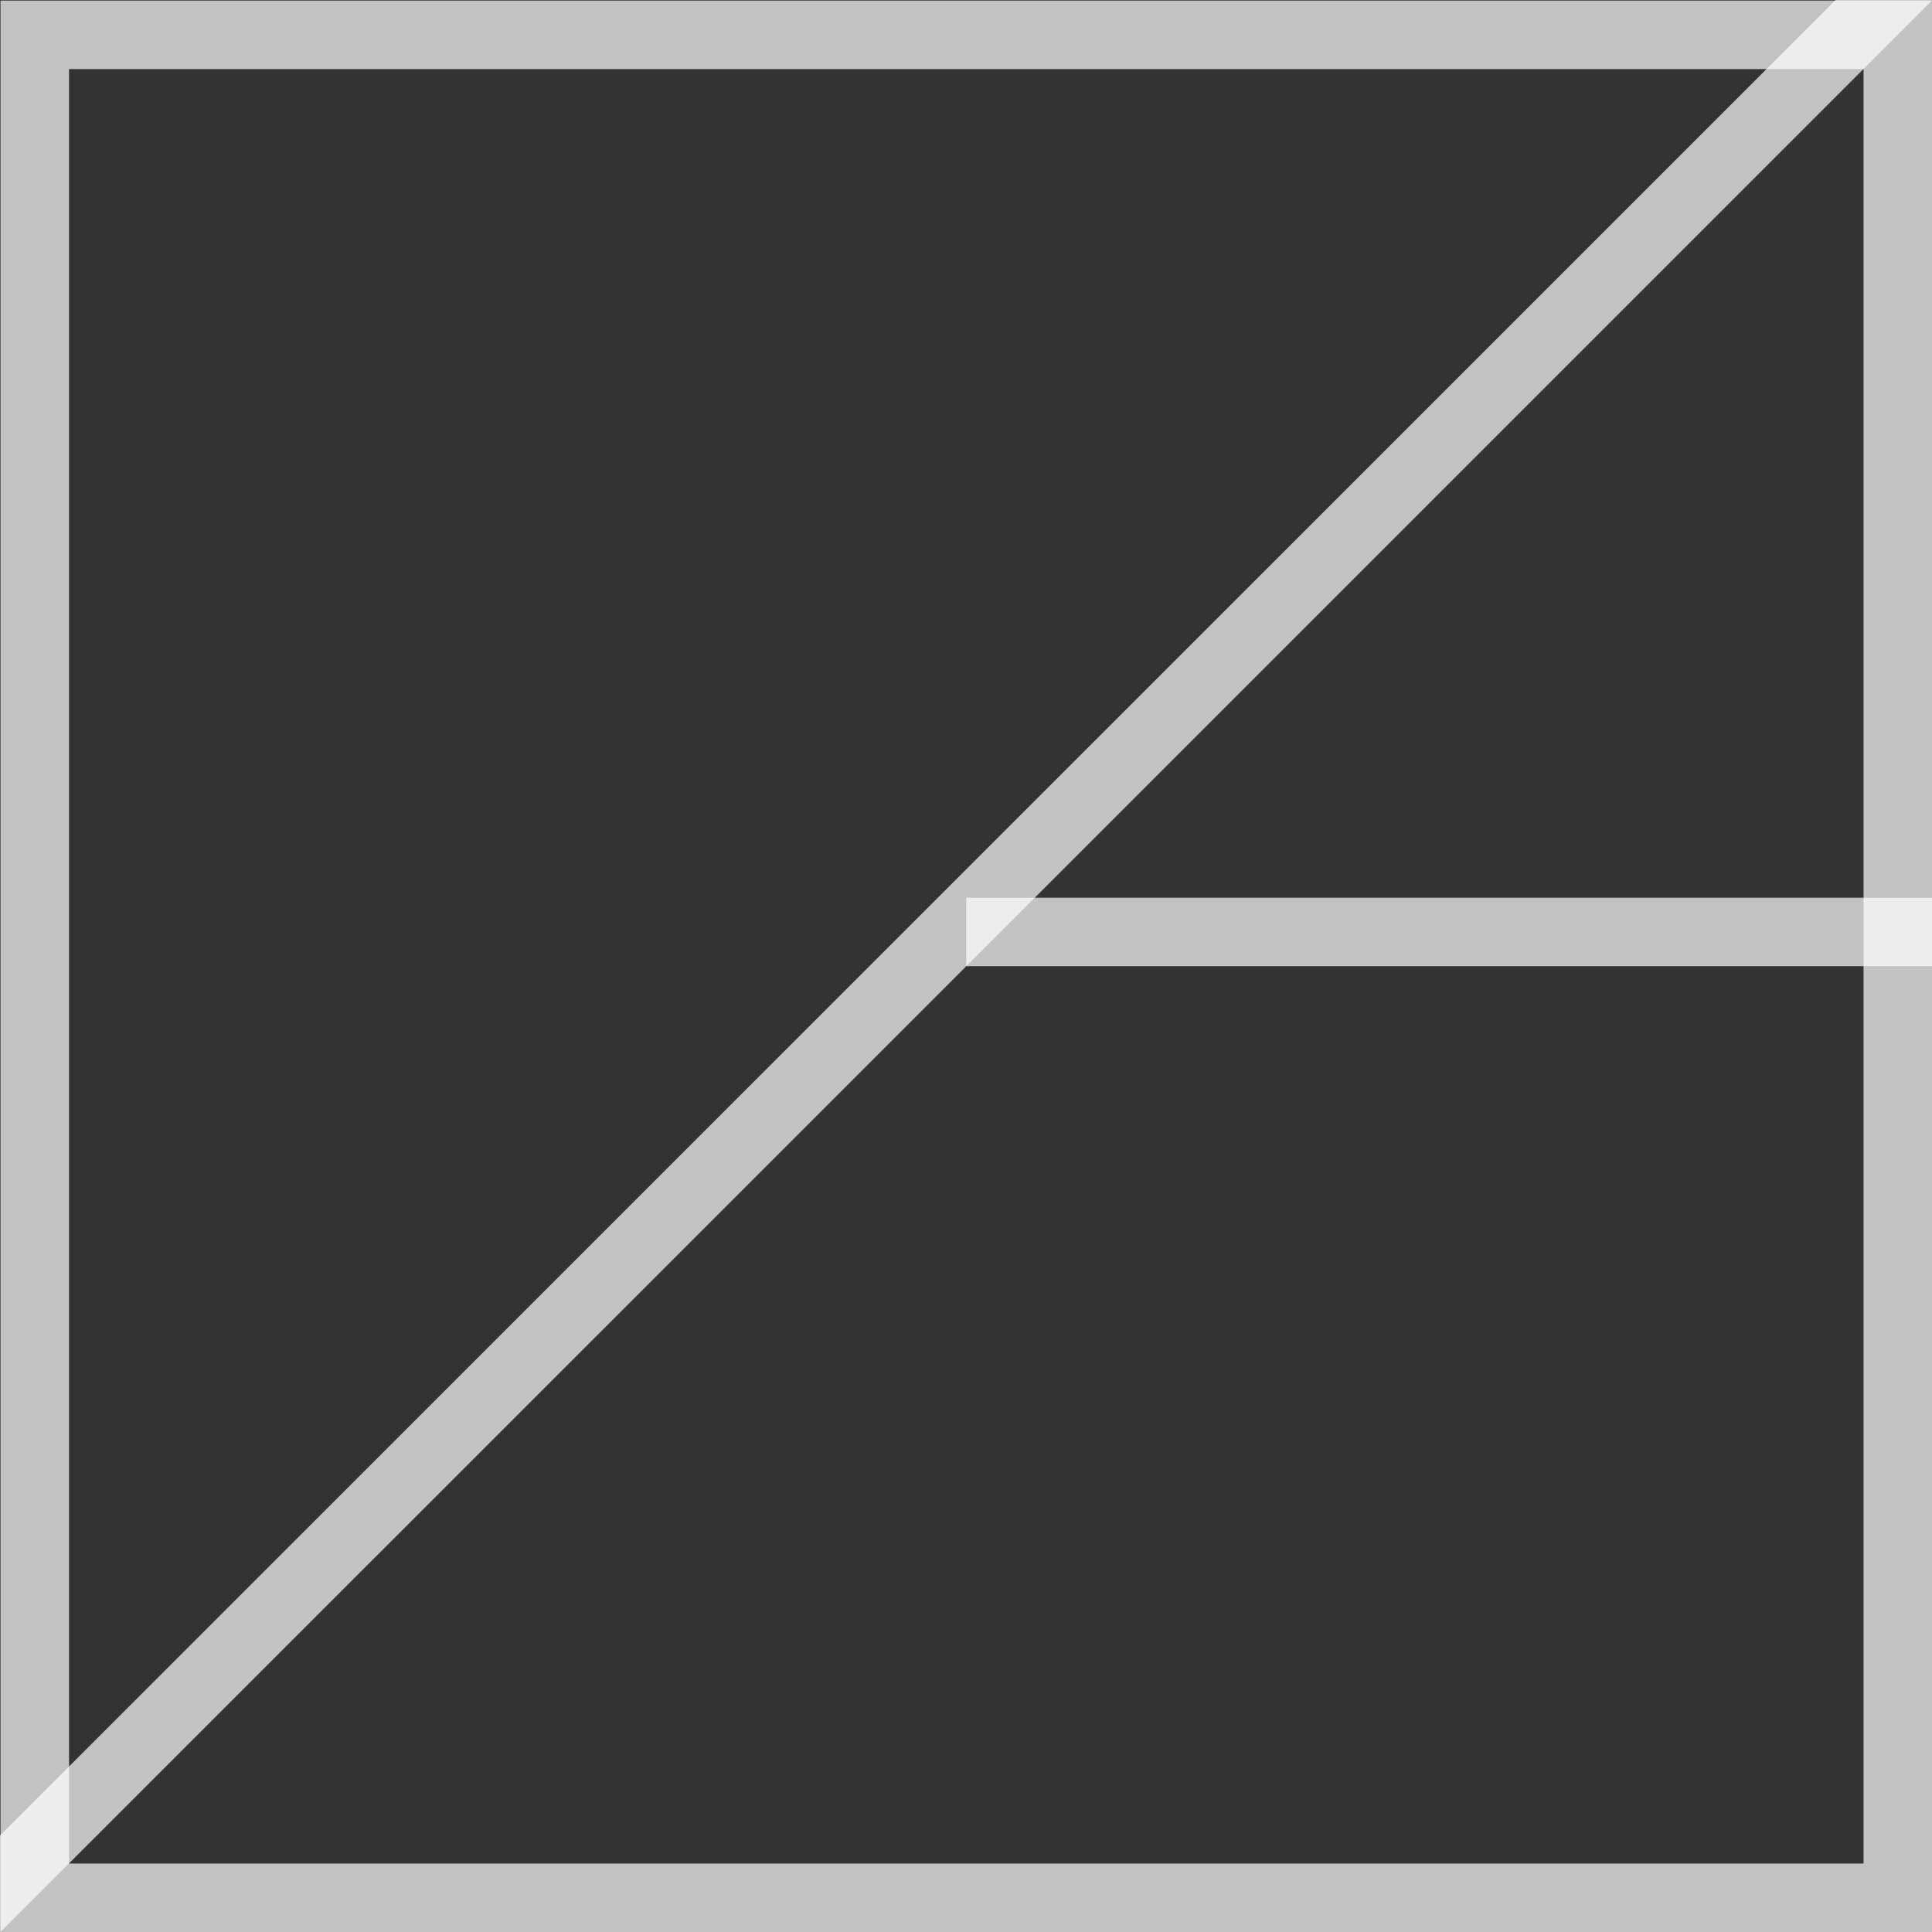
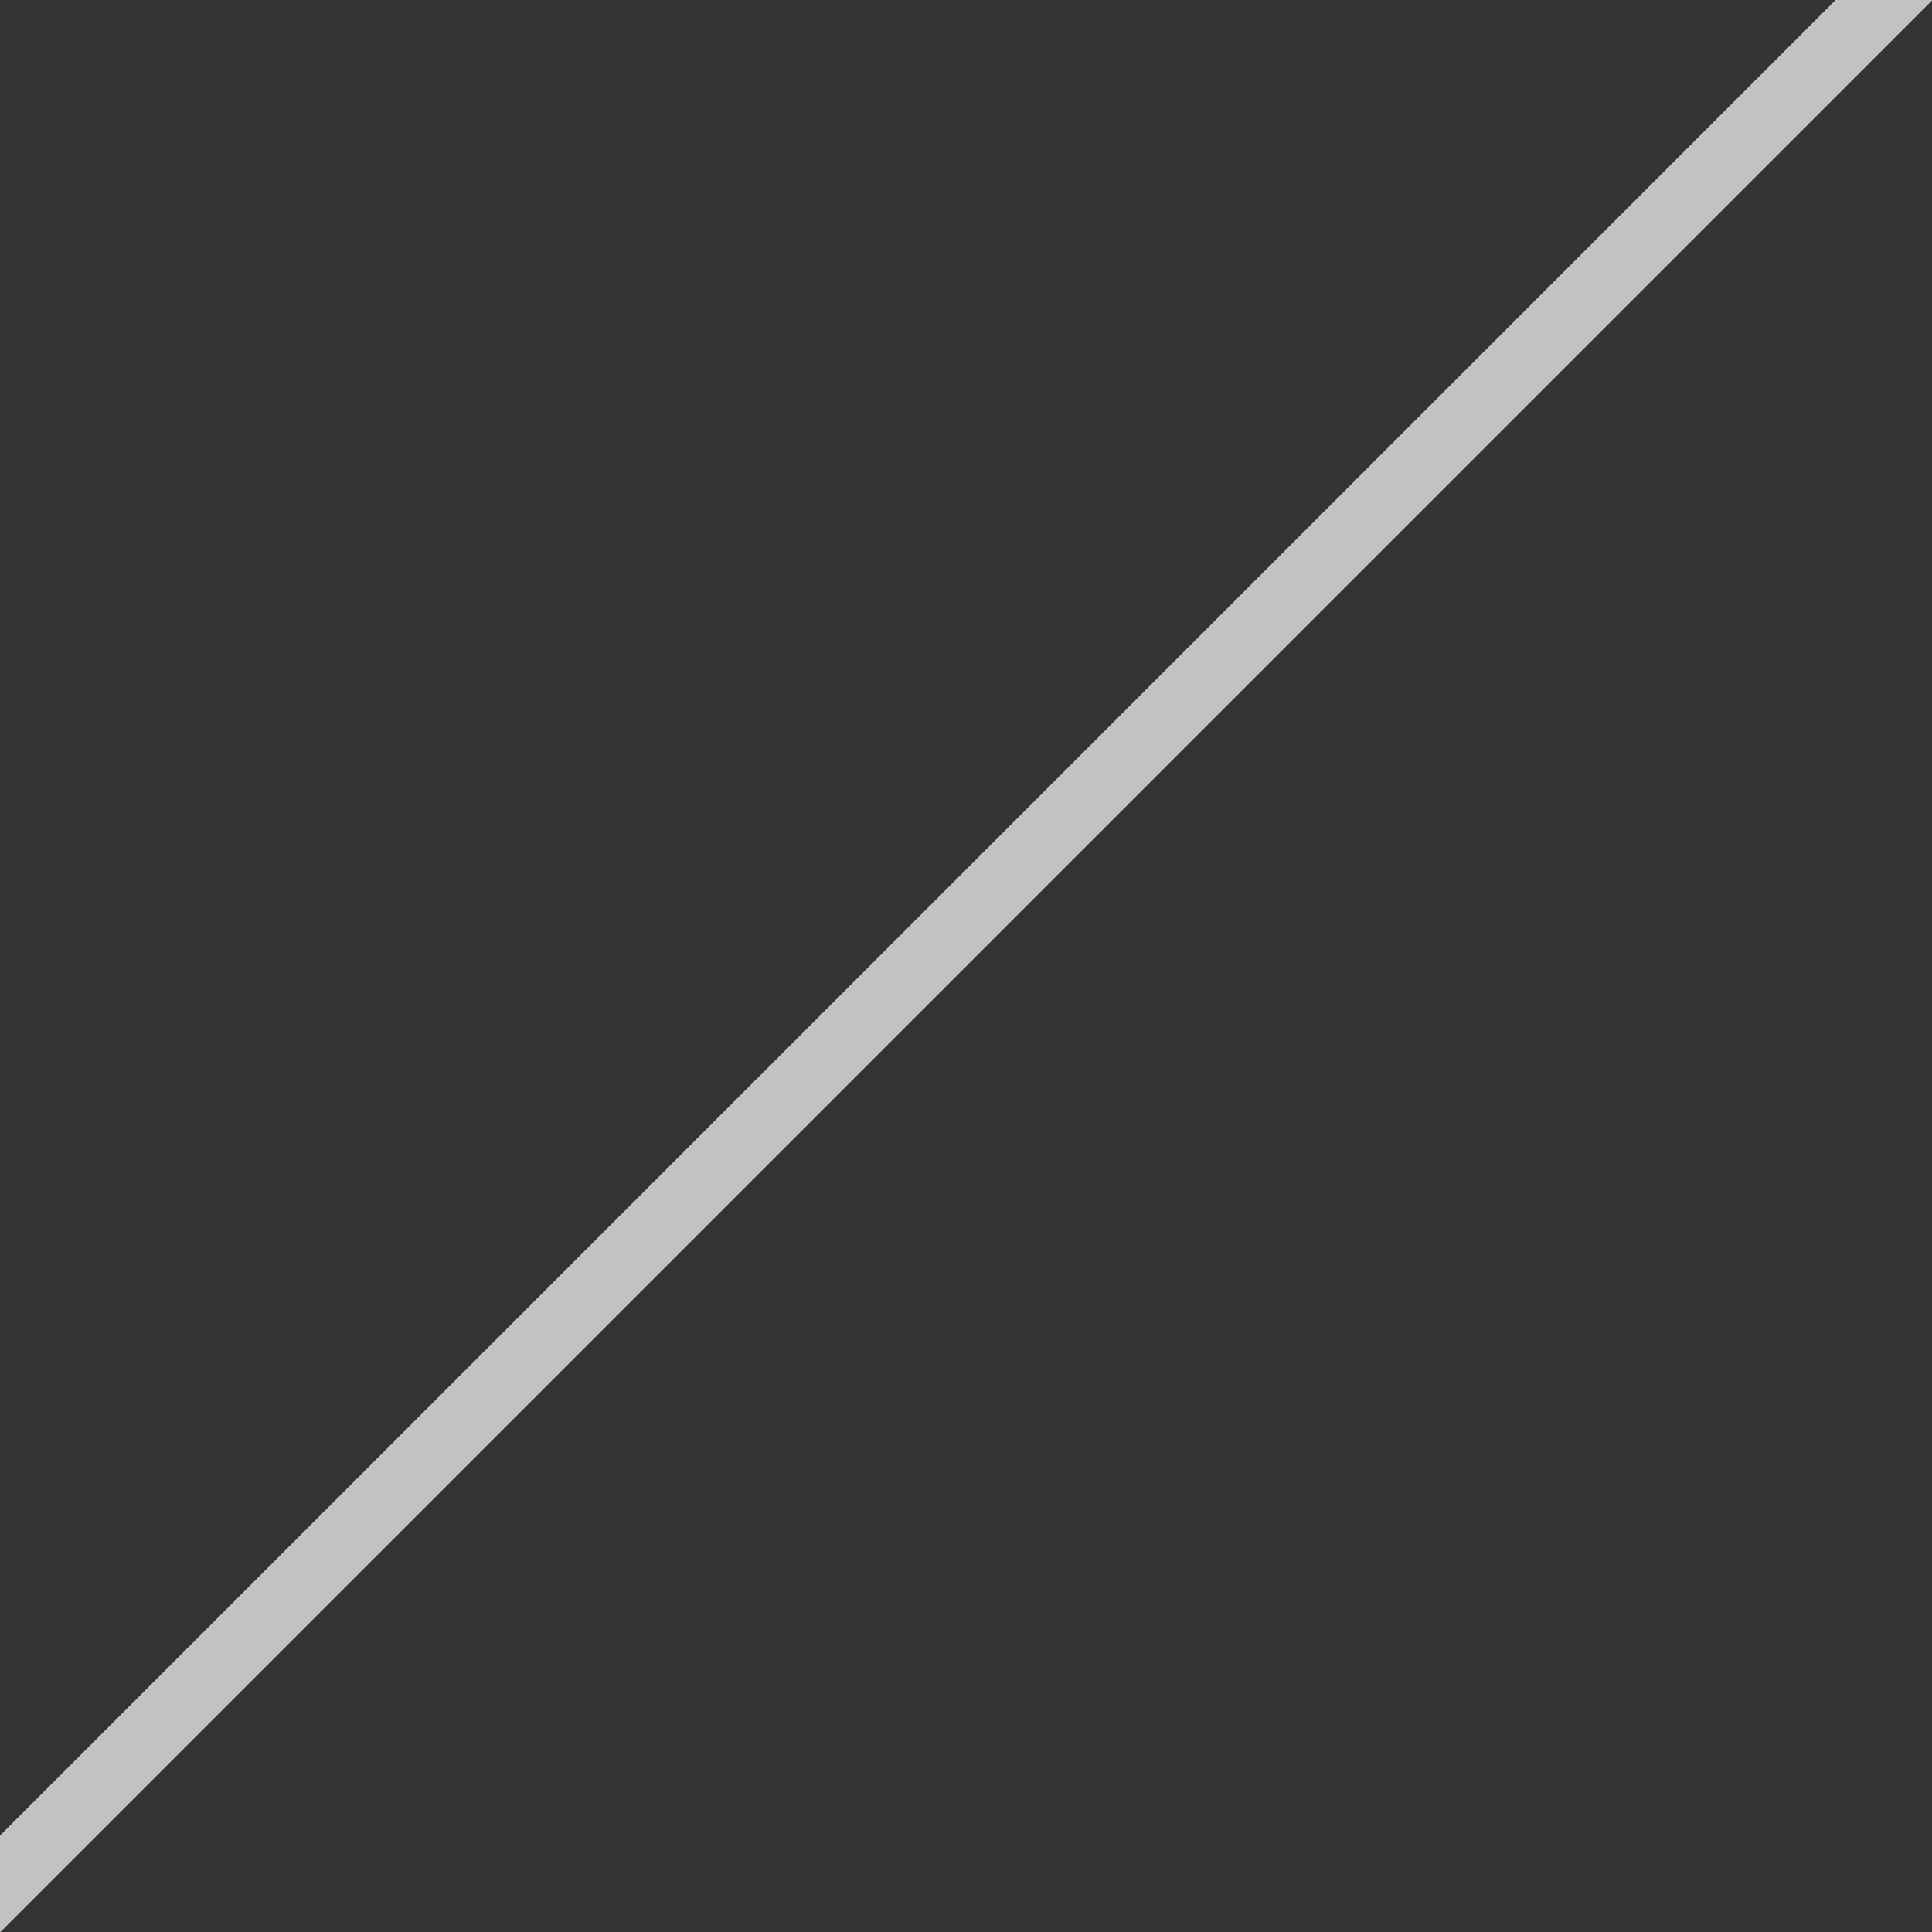
<svg xmlns="http://www.w3.org/2000/svg" width="30" height="30" viewBox="0 0 30 30" fill="none">
  <rect x="0" y="0" width="30" height="30" fill="#333333" stroke="none" />
-   <path fill-rule="evenodd" clip-rule="evenodd" d="M30 15.003H15.004V13.94H30V15.003Z" fill="white" fill-opacity="0.7" />
-   <path fill-rule="evenodd" clip-rule="evenodd" d="M28.937 1.073H1.072V28.937H28.937V1.073ZM0.008 0.009V30H30V0.009H0.008Z" fill="white" fill-opacity="0.7" />
  <path fill-rule="evenodd" clip-rule="evenodd" d="M28.503 0L0 28.502V29.991L0.008 29.999L30 0.008L29.992 0H28.503Z" fill="white" fill-opacity="0.7" />
</svg>